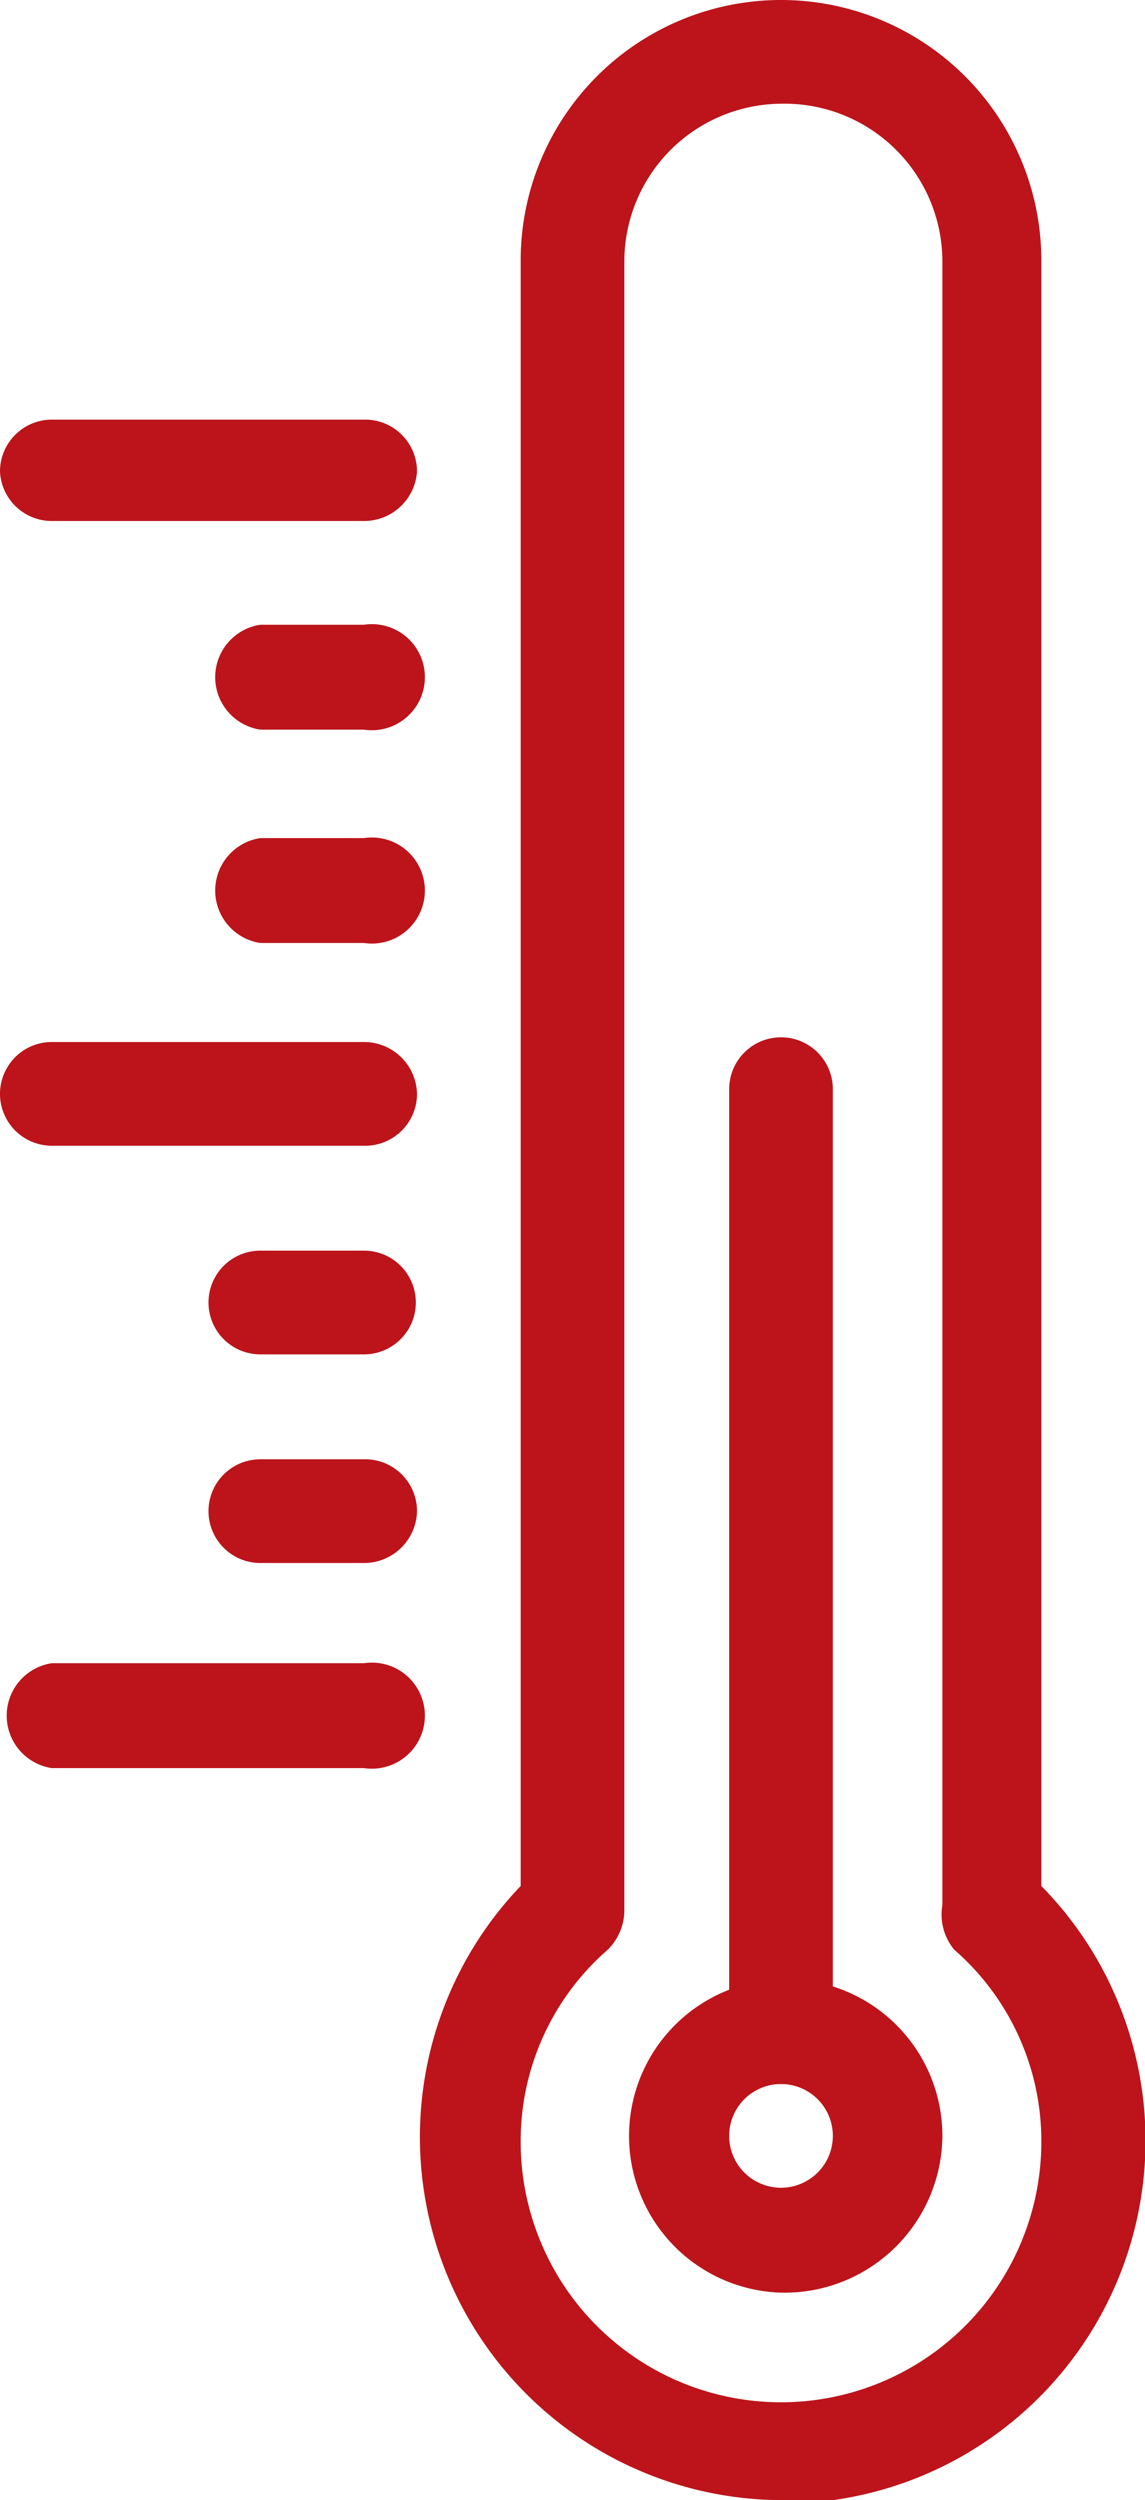
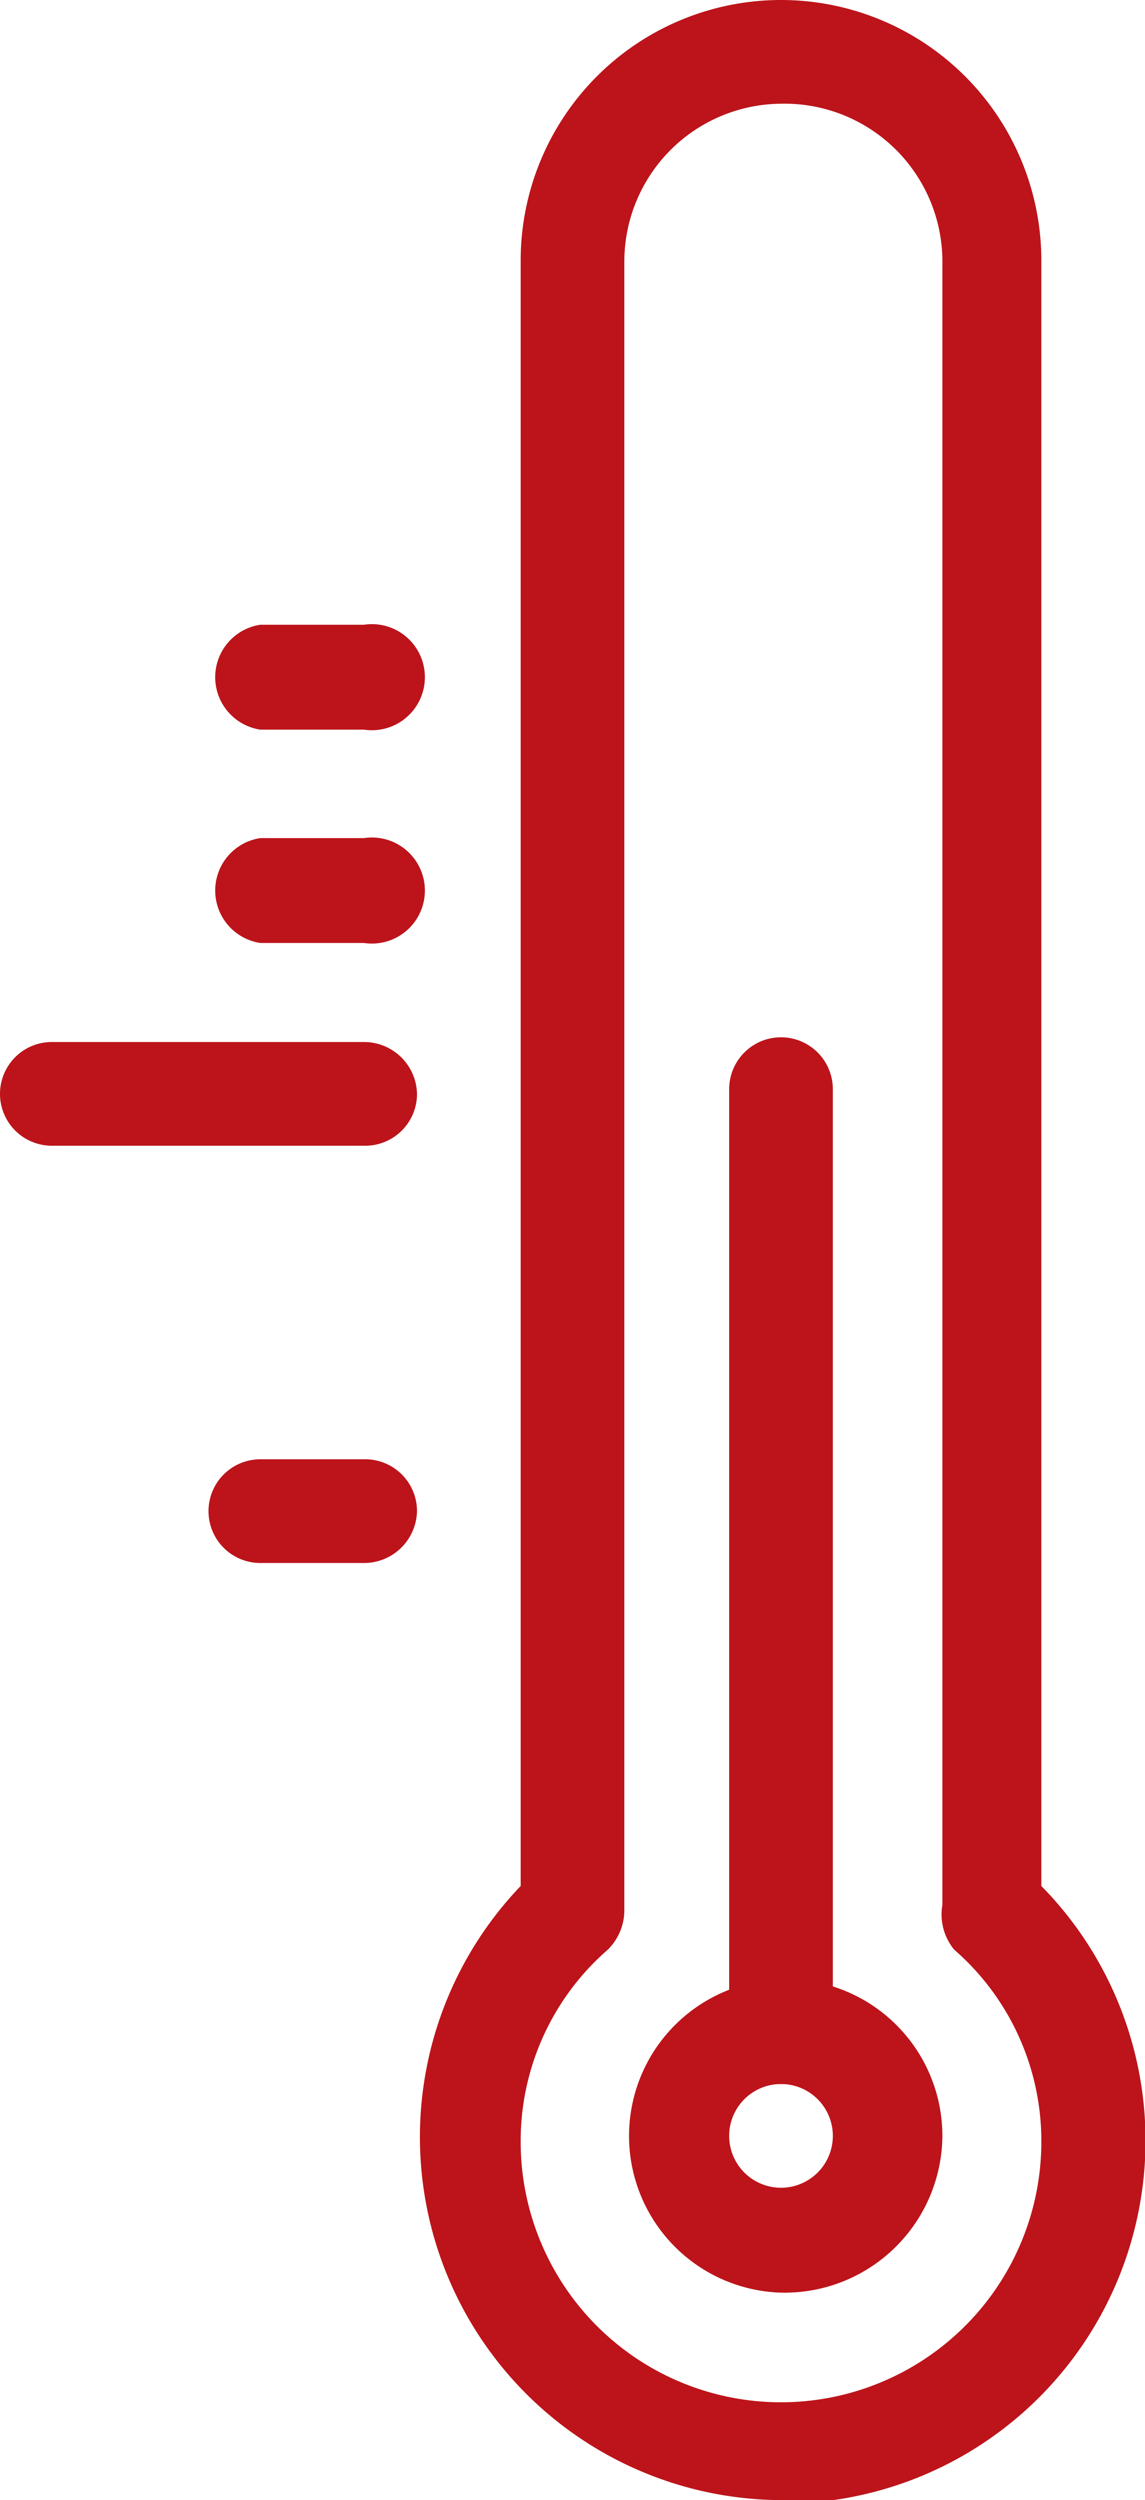
<svg xmlns="http://www.w3.org/2000/svg" viewBox="0 0 9.72 21.21">
  <defs>
    <style>.a84297ac-ab19-47dd-bfdf-4d8c4732e514{fill:#bc141a;}</style>
  </defs>
  <g id="ec9517dd-b012-4207-84fb-41a4cac4353e" data-name="Layer 2">
    <g id="a562ae2c-638c-45f2-90a0-d5c681d14732" data-name="icons/graphics">
      <path class="a84297ac-ab19-47dd-bfdf-4d8c4732e514" d="M6.63,21.21A3.08,3.08,0,0,1,4.42,16V2.21a2.21,2.21,0,0,1,4.42,0V16a3.08,3.08,0,0,1-2.21,5.24ZM6.63.88A1.34,1.34,0,0,0,5.3,2.21v14a.47.47,0,0,1-.14.33,2.15,2.15,0,0,0-.74,1.63,2.21,2.21,0,1,0,4.42,0,2.15,2.15,0,0,0-.74-1.63A.47.47,0,0,1,8,16.16V2.21A1.34,1.34,0,0,0,6.63.88Z" />
      <path class="a84297ac-ab19-47dd-bfdf-4d8c4732e514" d="M6.63,19.45A1.33,1.33,0,1,1,8,18.12,1.34,1.34,0,0,1,6.63,19.45Zm0-1.77a.44.44,0,1,0,.44.44A.44.44,0,0,0,6.63,17.68Z" />
      <path class="a84297ac-ab19-47dd-bfdf-4d8c4732e514" d="M6.63,17.68a.44.44,0,0,1-.44-.44v-8a.44.44,0,1,1,.88,0v8A.44.44,0,0,1,6.63,17.68Z" />
-       <path class="a84297ac-ab19-47dd-bfdf-4d8c4732e514" d="M3.09,15H.44a.45.45,0,0,1,0-.89H3.09a.45.45,0,1,1,0,.89Z" />
      <path class="a84297ac-ab19-47dd-bfdf-4d8c4732e514" d="M3.09,13.26H2.21a.44.44,0,0,1-.44-.44.44.44,0,0,1,.44-.44h.88a.44.44,0,0,1,.45.44A.45.45,0,0,1,3.09,13.26Z" />
-       <path class="a84297ac-ab19-47dd-bfdf-4d8c4732e514" d="M3.09,11.49H2.21a.44.44,0,1,1,0-.88h.88a.44.44,0,1,1,0,.88Z" />
      <path class="a84297ac-ab19-47dd-bfdf-4d8c4732e514" d="M3.09,9.72H.44A.44.44,0,0,1,0,9.28a.44.44,0,0,1,.44-.44H3.09a.45.45,0,0,1,.45.44A.44.44,0,0,1,3.09,9.72Z" />
-       <path class="a84297ac-ab19-47dd-bfdf-4d8c4732e514" d="M3.09,4.42H.44A.44.44,0,0,1,0,4a.44.44,0,0,1,.44-.44H3.09A.44.44,0,0,1,3.54,4,.45.45,0,0,1,3.09,4.42Z" />
      <path class="a84297ac-ab19-47dd-bfdf-4d8c4732e514" d="M3.09,8H2.21a.45.45,0,0,1,0-.89h.88a.45.45,0,1,1,0,.89Z" />
      <path class="a84297ac-ab19-47dd-bfdf-4d8c4732e514" d="M3.09,6.19H2.21a.45.45,0,0,1,0-.89h.88a.45.45,0,1,1,0,.89Z" />
    </g>
  </g>
</svg>